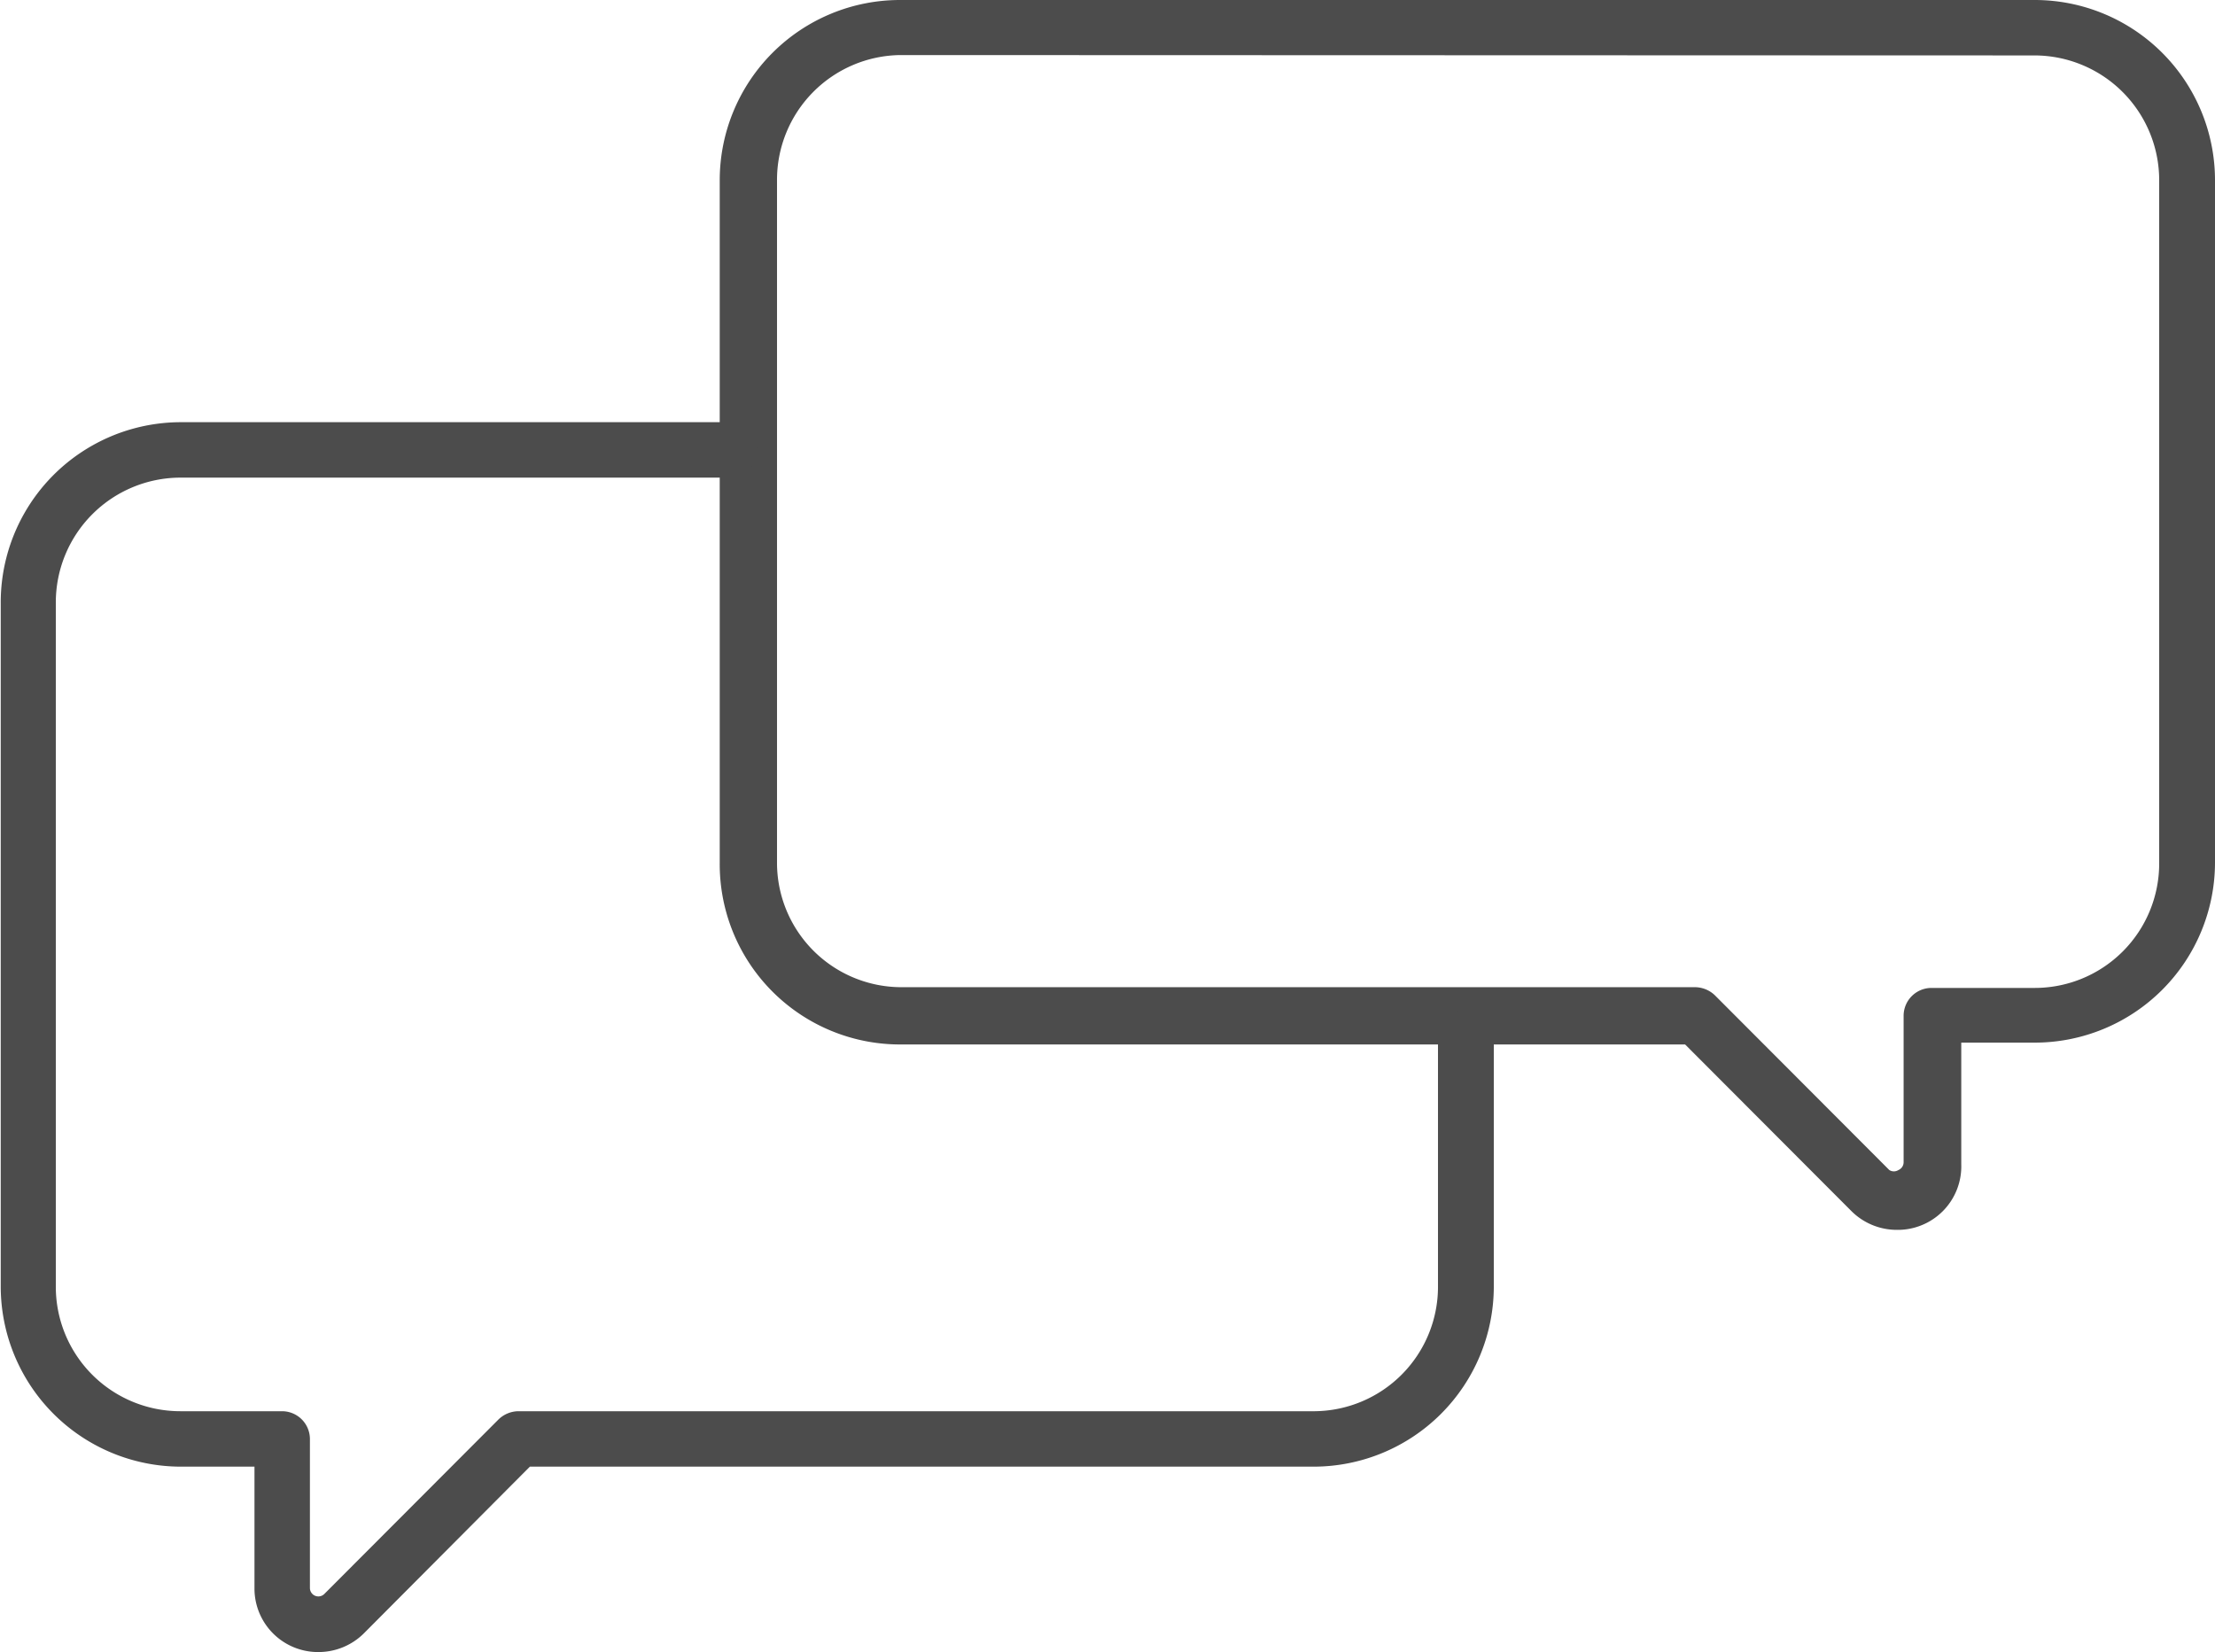
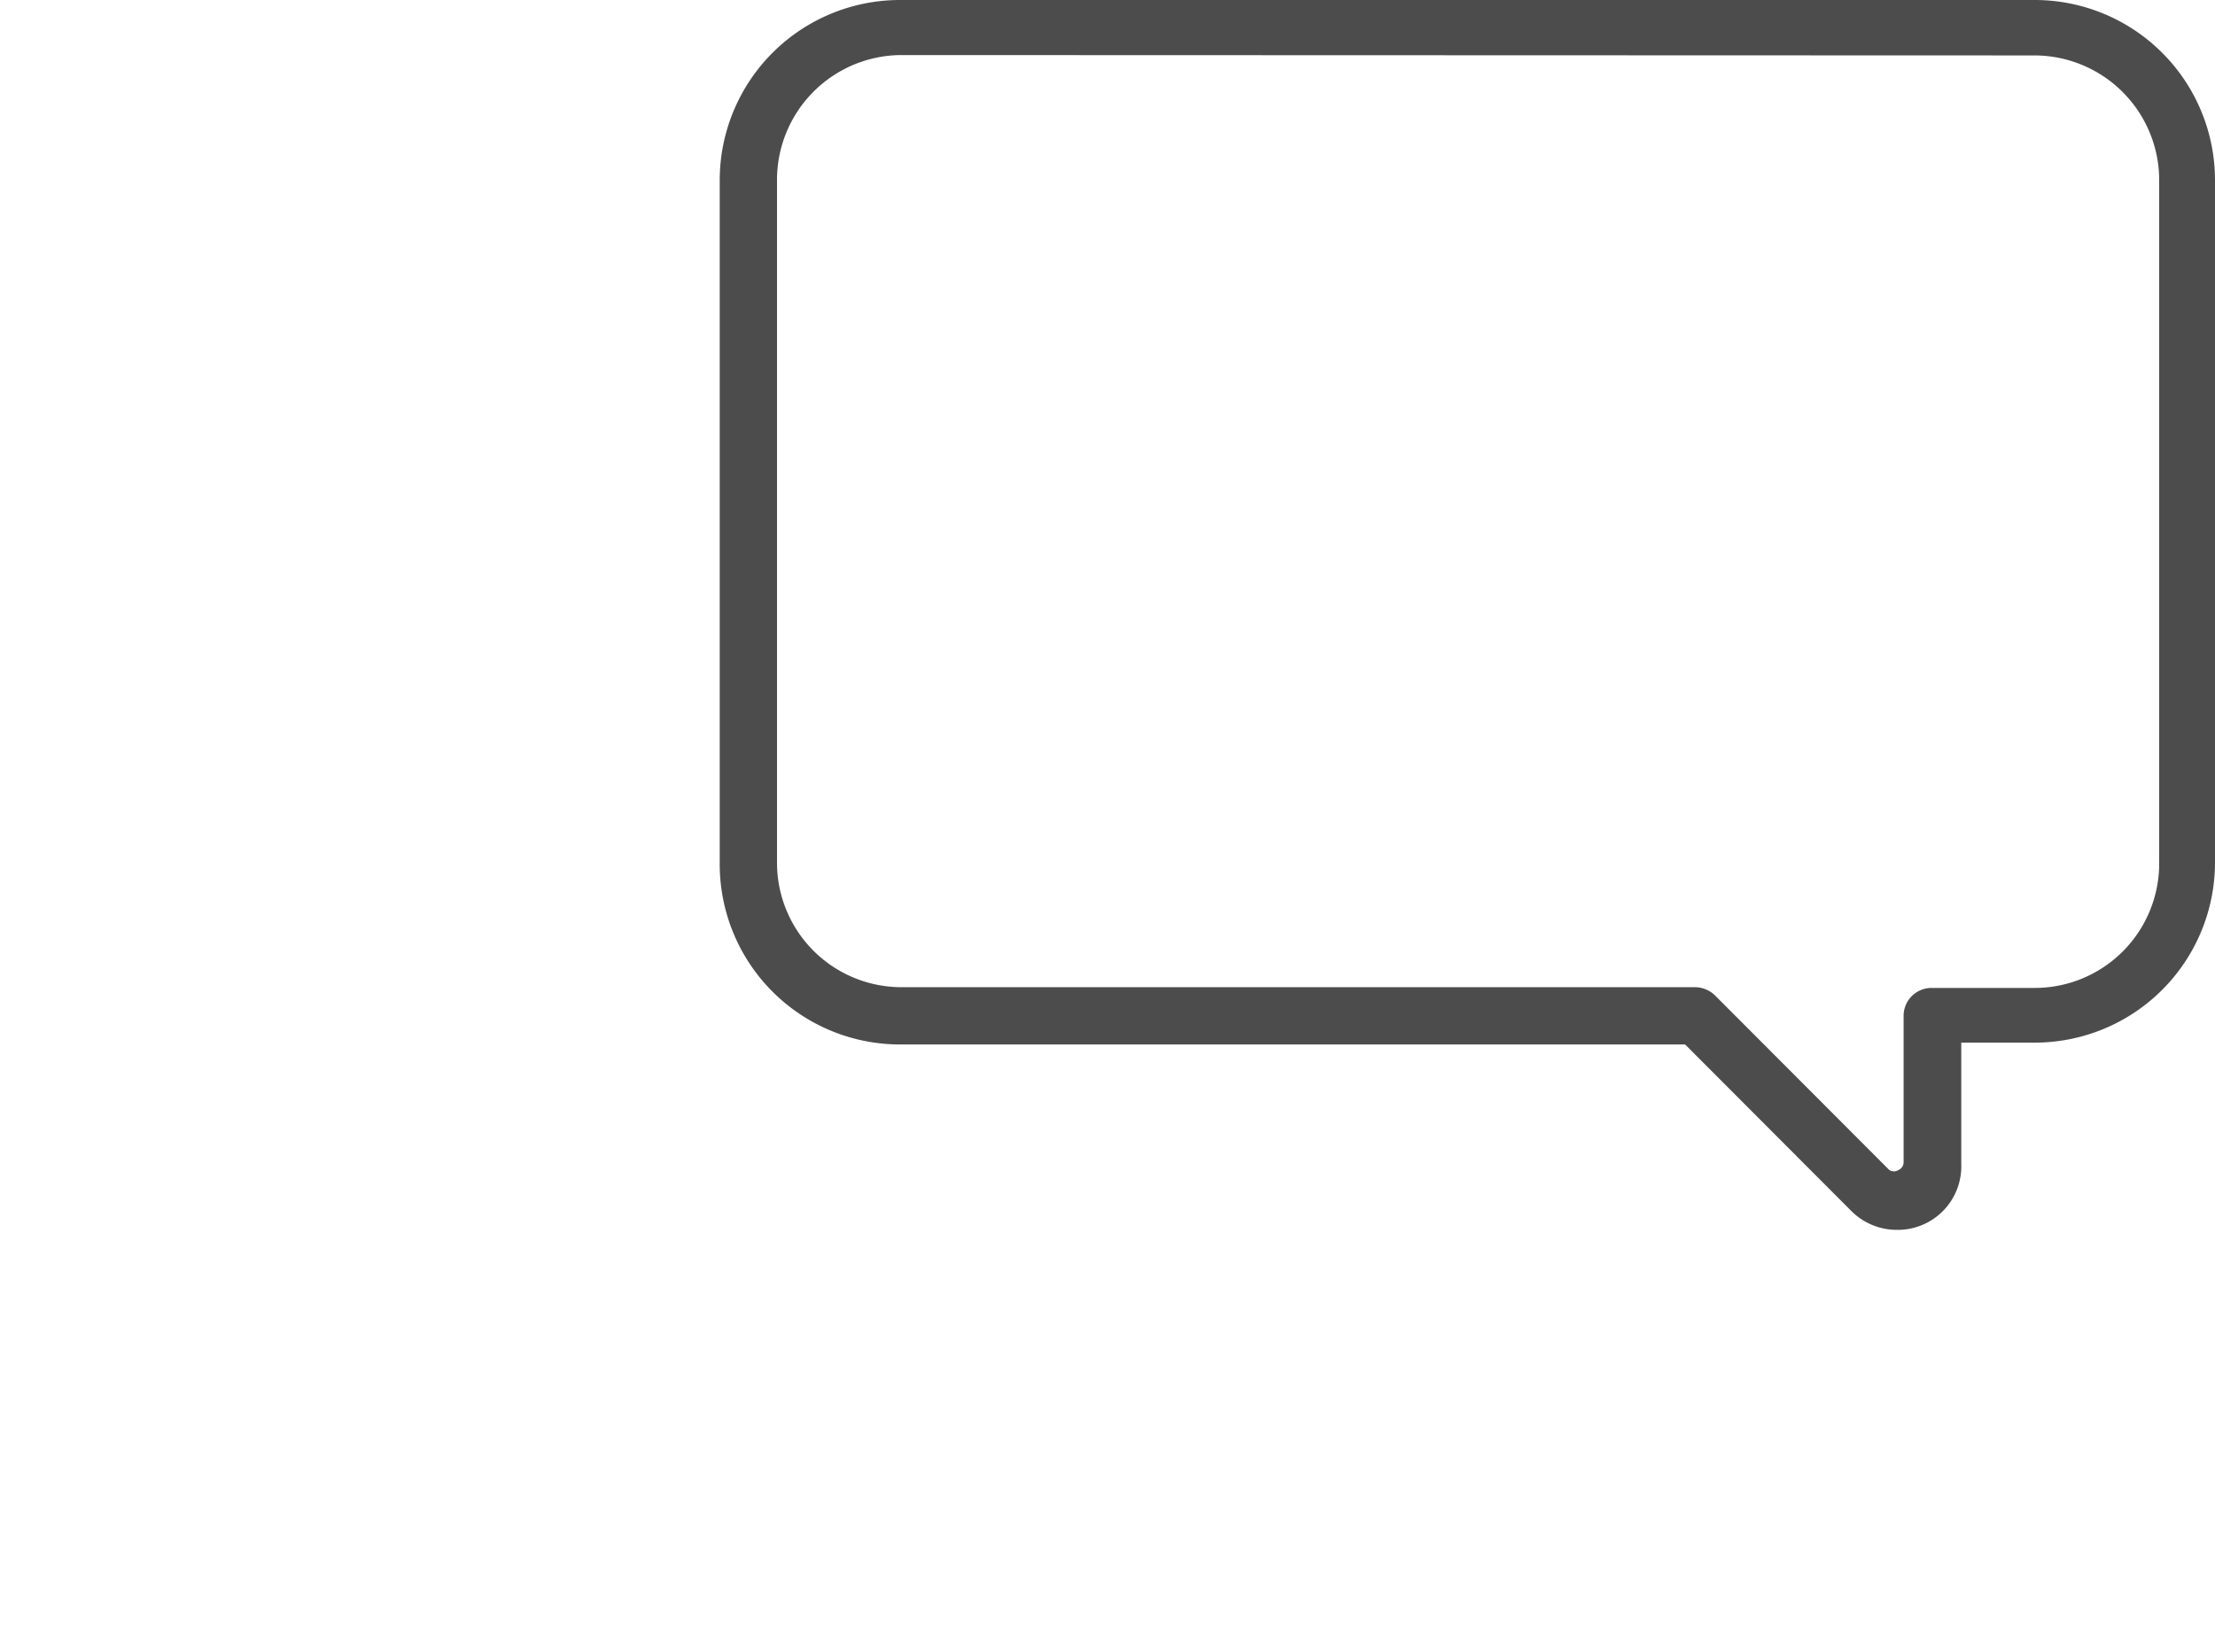
<svg xmlns="http://www.w3.org/2000/svg" id="レイヤー_22" data-name="レイヤー 22" viewBox="0 0 60.32 45">
  <defs>
    <style>
      .cls-1 {
        fill: #4c4c4c;
      }
    </style>
  </defs>
  <g>
    <path class="cls-1" d="M101.49,51a1.75,1.75,0,0,1-1.23-.51l-4.53-4.54H74.35A4.91,4.91,0,0,1,69.44,41V22.41a4.91,4.91,0,0,1,4.91-4.91h30.9a4.91,4.91,0,0,1,4.91,4.91V41a4.91,4.91,0,0,1-4.91,4.9h-2v3.31A1.73,1.73,0,0,1,101.49,51ZM74.35,19A3.4,3.4,0,0,0,71,22.41V41a3.39,3.39,0,0,0,3.39,3.39H96a.79.79,0,0,1,.54.22l4.75,4.76a.23.23,0,0,0,.25,0,.23.23,0,0,0,.14-.21V45.17a.76.76,0,0,1,.76-.76h2.77A3.39,3.39,0,0,0,108.64,41V22.41a3.4,3.4,0,0,0-3.39-3.4Z" transform="translate(-49.84 -17.5)" />
-     <path class="cls-1" d="M58.51,62.5a1.73,1.73,0,0,1-1.74-1.74V57.45h-2a4.91,4.91,0,0,1-4.91-4.9V33.94A4.91,4.91,0,0,1,54.75,29H69.62a.76.76,0,1,1,0,1.51H54.75a3.4,3.4,0,0,0-3.39,3.4V52.55a3.39,3.39,0,0,0,3.39,3.39h2.77a.76.76,0,0,1,.76.76v4.06a.23.23,0,0,0,.39.16l4.75-4.76a.79.79,0,0,1,.54-.22H85.65A3.39,3.39,0,0,0,89,52.55V45.77a.76.76,0,1,1,1.52,0v6.78a4.91,4.91,0,0,1-4.91,4.9H64.27L59.74,62A1.75,1.75,0,0,1,58.51,62.5Z" transform="translate(-49.84 -17.5)" />
  </g>
</svg>